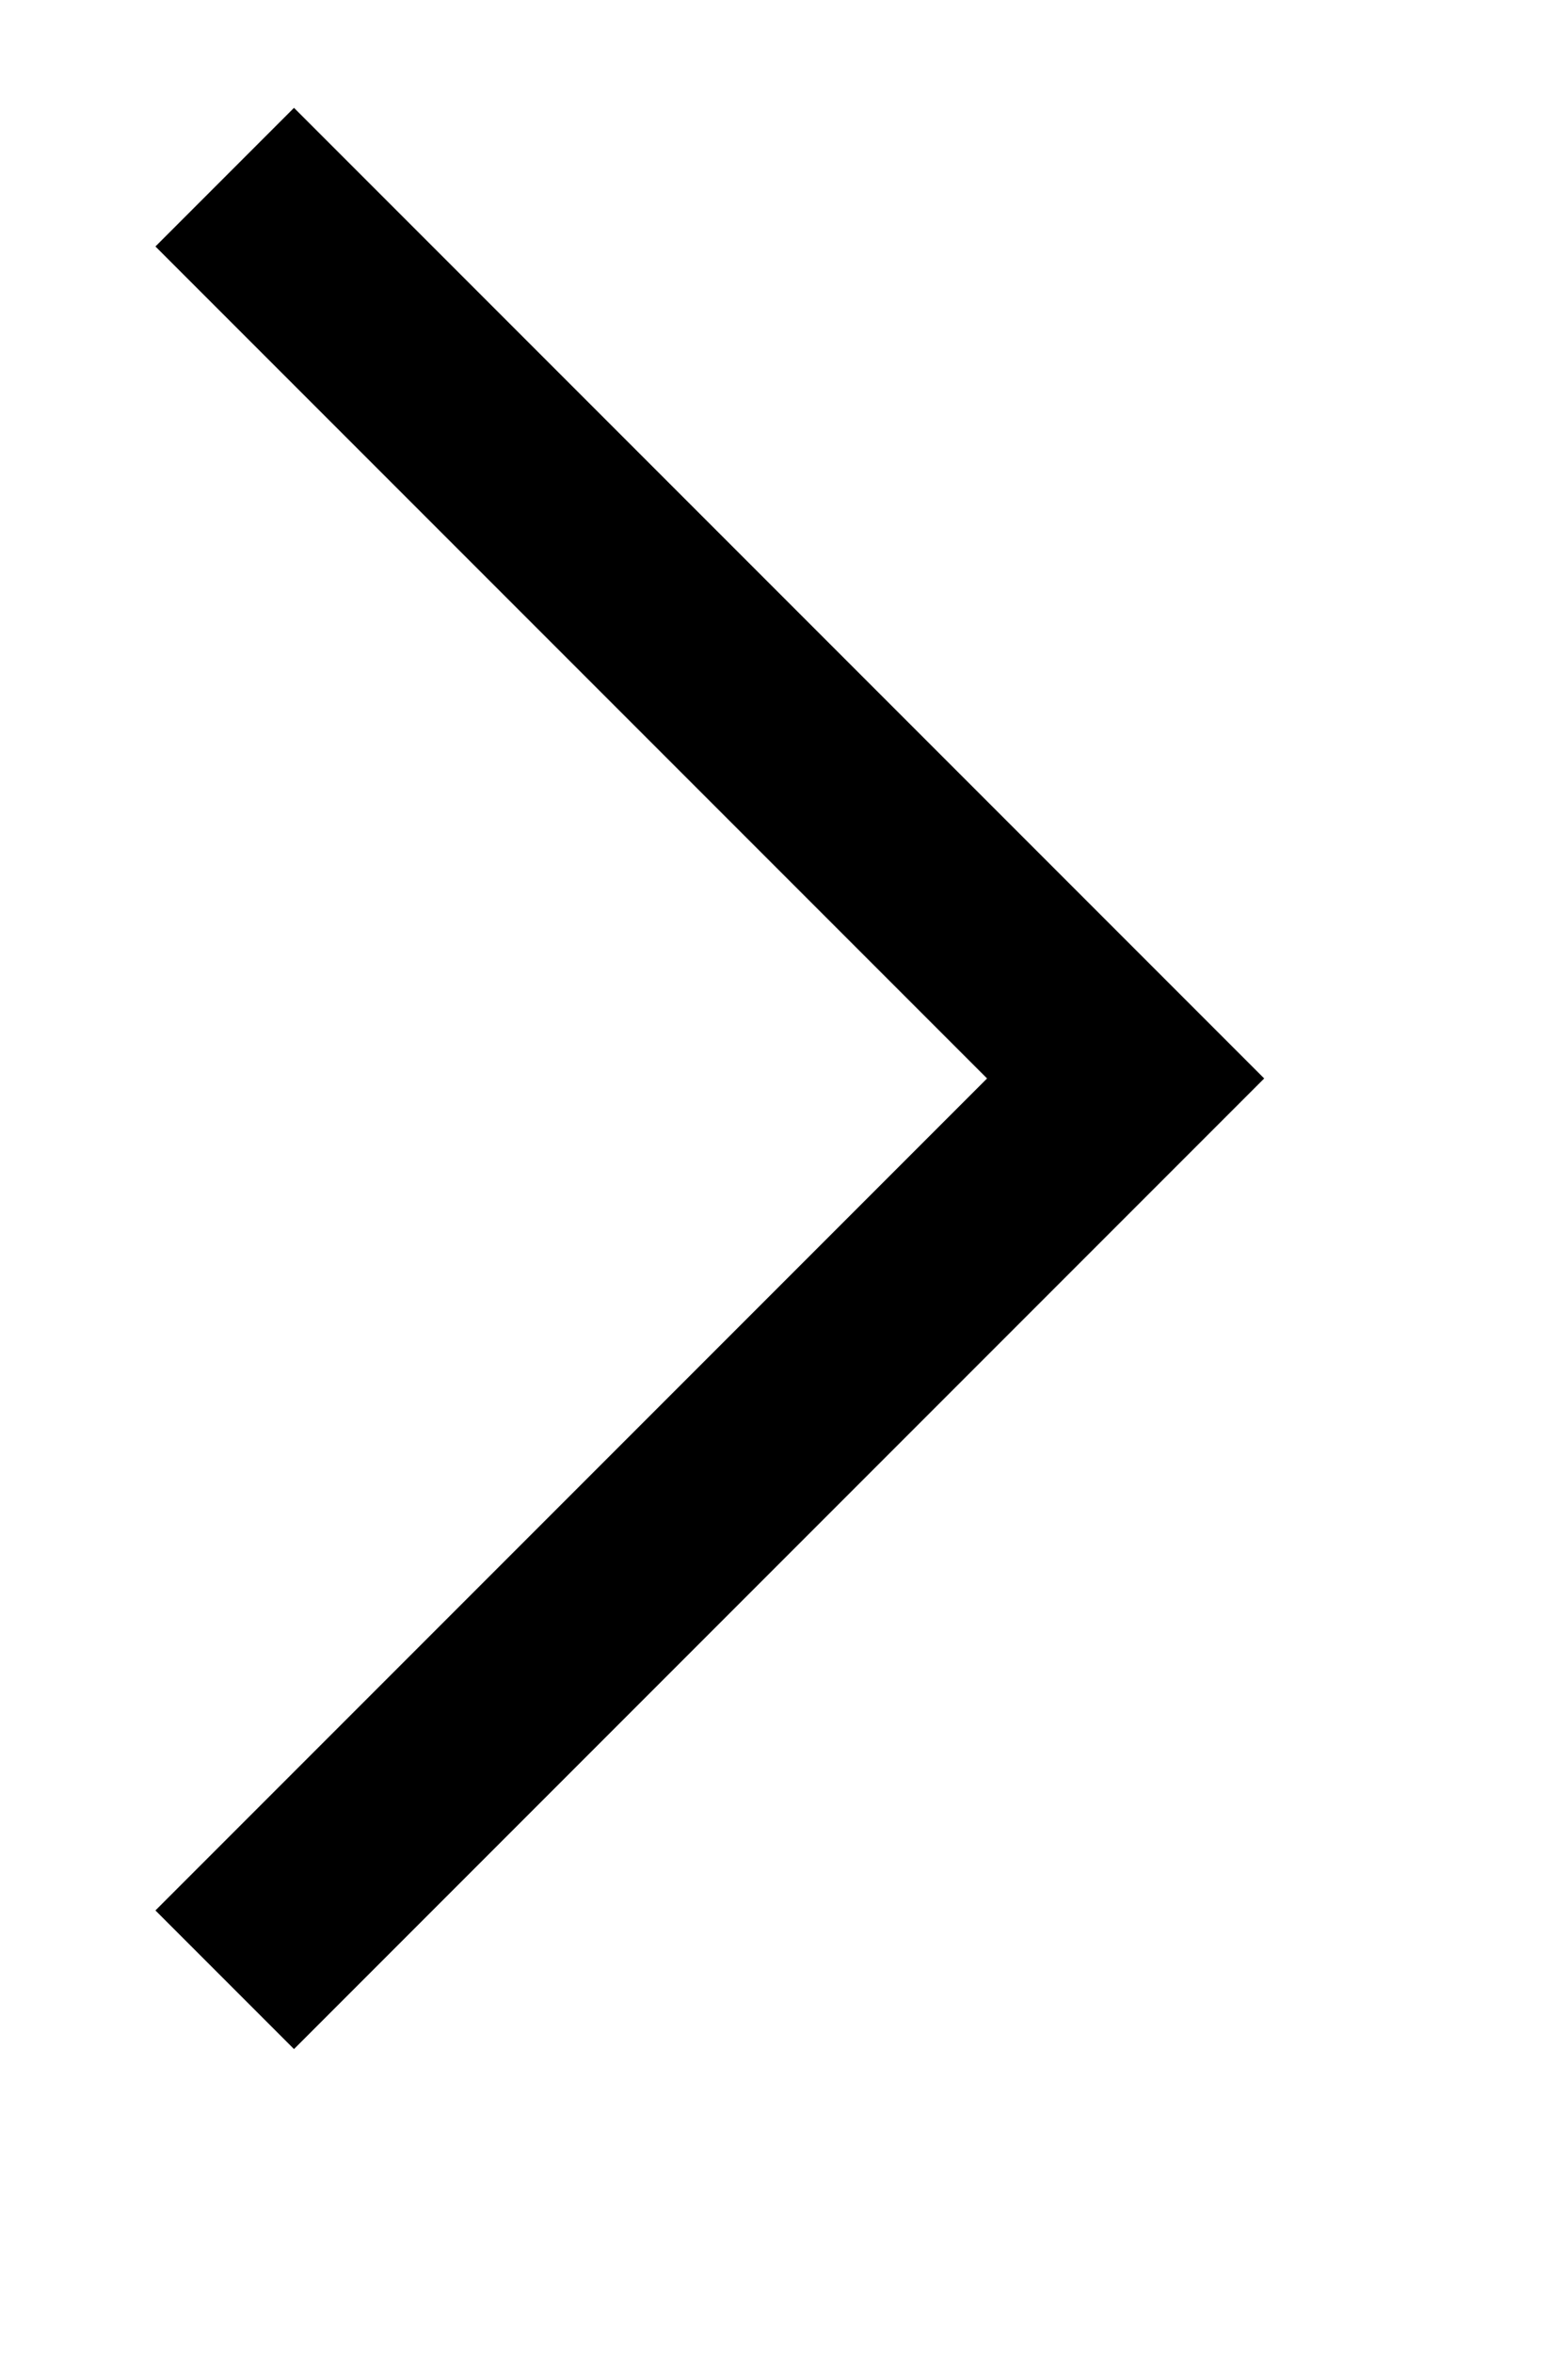
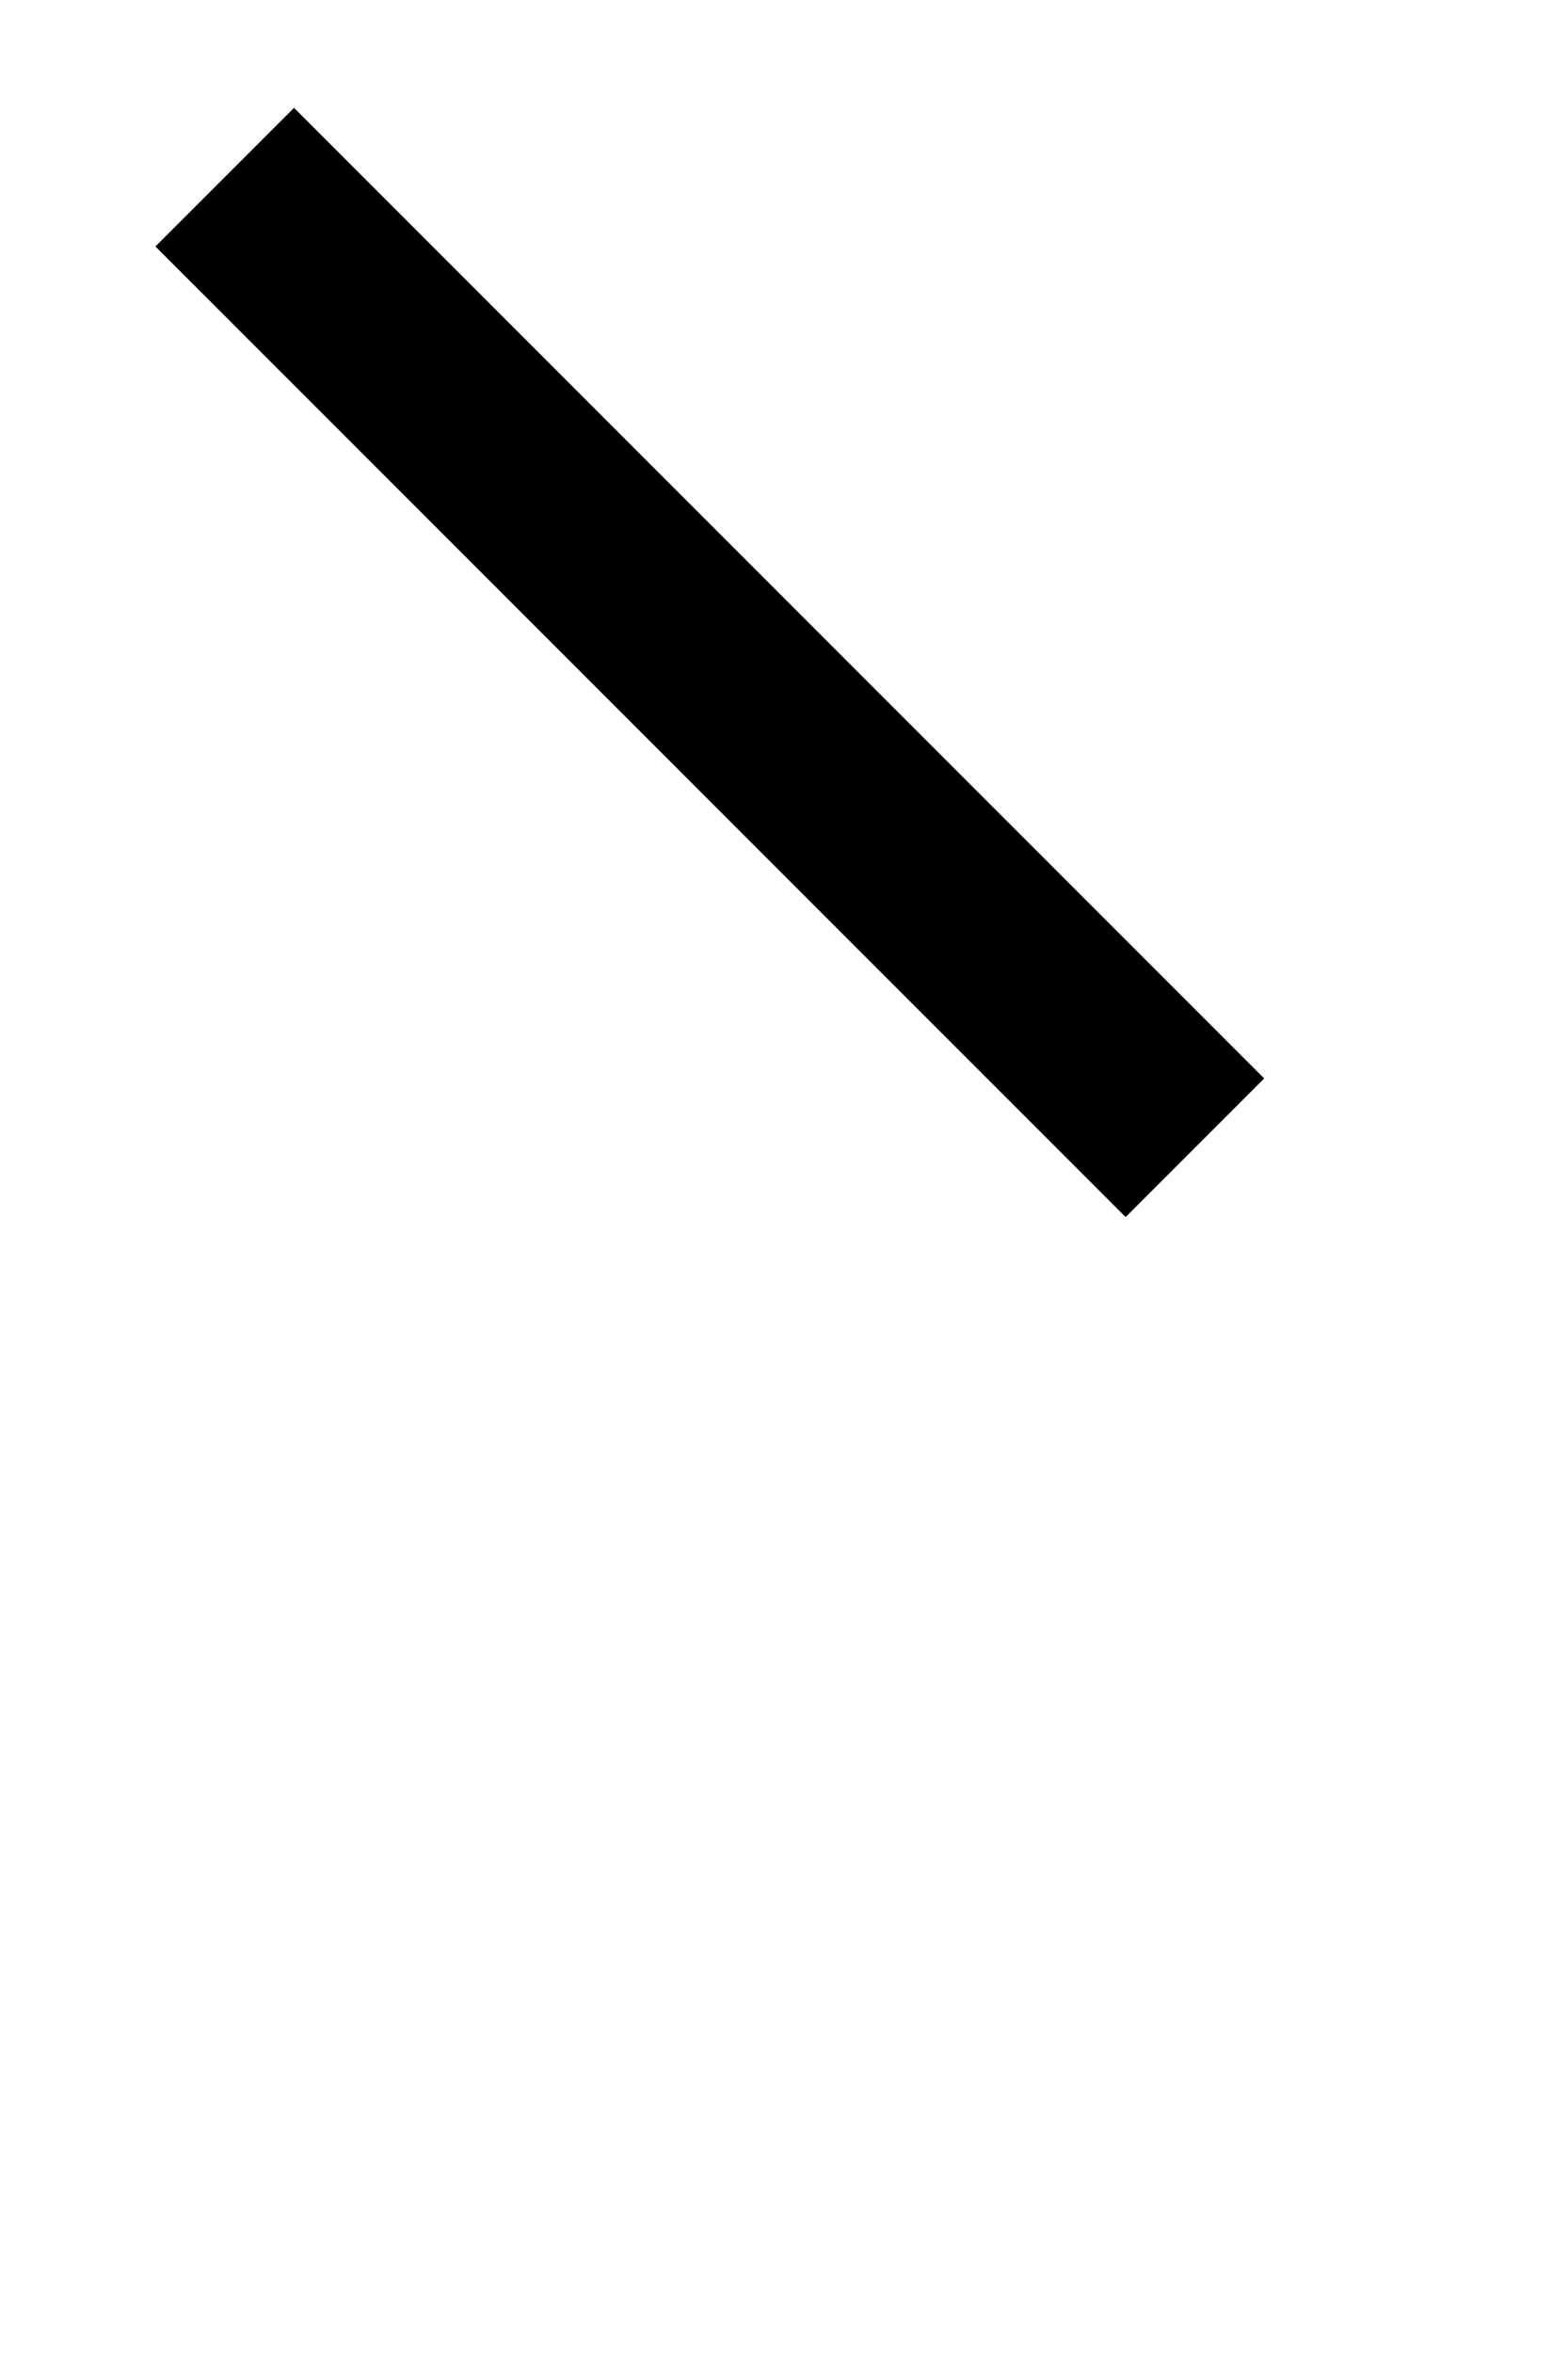
<svg xmlns="http://www.w3.org/2000/svg" viewBox="0 0 8 12" width="8" height="12">
-   <path fill="none" d="M0 0h8v12H0z" />
-   <path d="M6.45 5.5l-.707.707L1.5 10.45l-.707-.707L5.036 5.5.793 1.257 1.5.55l4.243 4.243z" fill-rule="evenodd" />
+   <path d="M6.45 5.5l-.707.707l-.707-.707L5.036 5.5.793 1.257 1.5.55l4.243 4.243z" fill-rule="evenodd" />
</svg>